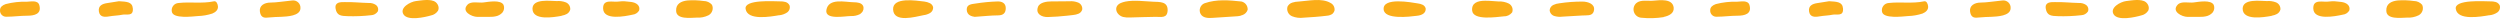
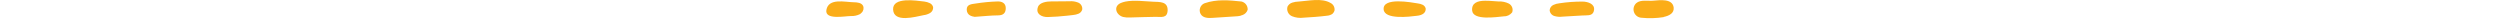
<svg xmlns="http://www.w3.org/2000/svg" width="560px" height="5px" viewBox="0 0 560 5" version="1.1">
  <title>Group</title>
  <g id="Page-1" stroke="none" stroke-width="1" fill="none" fill-rule="evenodd">
    <g id="Group" transform="translate(-0, 0)" fill="#FBAD18" fill-rule="nonzero">
      <g id="Dashes-GoldA" transform="translate(0, 0)">
-         <path d="M47.569,3.031 C48.338,2.715 48.894,2.177 48.817,1.409 C48.758,0.854 48.475,0.163 47.902,0.299 C45.268,0.854 42.591,0.368 39.957,0.675 C39.491,0.709 39.062,0.943 38.782,1.316 C38.501,1.689 38.396,2.165 38.494,2.621 C38.751,4.269 43.164,3.68 44.353,3.595 C45.446,3.562 46.53,3.372 47.569,3.031 L47.569,3.031 Z M174.484,3.415 L174.587,3.415 C175.198,3.349 175.785,3.139 176.298,2.801 C176.809,2.452 177.037,1.814 176.862,1.221 C176.685,0.841 176.351,0.558 175.947,0.445 C175.546,0.335 175.131,0.289 174.715,0.308 C173.441,0.308 166.624,-0.196 167.018,2.015 C167.437,4.662 172.603,3.731 174.484,3.415 Z M60.646,0.573 C59.158,0.573 57.995,1.29 58.226,2.664 C58.456,4.038 59.26,4.047 60.321,3.91 C61.176,3.808 62.109,3.808 63.024,3.765 C64.23,3.697 67.249,3.612 67.3,1.862 C67.343,1.362 67.154,0.871 66.786,0.529 C66.419,0.188 65.914,0.034 65.419,0.112 C63.297,0.325 61.972,0.564 60.646,0.573 Z M77.17,0.47 C76.315,0.47 74.938,0.427 75.169,1.913 C75.425,3.543 76.477,3.569 77.82,3.62 C79.588,3.681 81.357,3.61 83.114,3.407 C83.727,3.388 84.292,3.073 84.628,2.562 C84.836,2.022 84.645,1.411 84.166,1.085 C83.694,0.781 83.137,0.634 82.576,0.667 C80.779,0.632 78.975,0.419 77.17,0.47 Z M1.272,0.914 C0.519,1.179 0.006,1.606 0.006,2.254 C-0.032,2.653 0.107,3.049 0.387,3.337 C0.667,3.625 1.059,3.775 1.46,3.748 C3.017,3.748 4.565,3.518 6.122,3.518 C7.678,3.518 9.397,3.151 8.799,1.127 C8.457,0.001 7.003,0.351 6.036,0.385 C4.431,0.335 2.827,0.513 1.272,0.914 Z M98.219,1.495 C98.132,1.088 97.905,0.726 97.577,0.47 C96.551,-0.315 94.396,0.086 93.164,0.24 C91.932,0.393 89.435,1.708 90.384,3.227 C91.334,4.747 95.259,3.834 96.517,3.466 C97.173,3.344 97.751,2.958 98.116,2.399 C98.247,2.117 98.283,1.799 98.219,1.495 L98.219,1.495 Z M23.954,0.701 C22.937,0.854 21.953,1.281 22.15,2.562 C22.346,3.842 23.381,3.859 24.459,3.671 C25.537,3.484 26.435,3.501 27.401,3.296 C28.368,3.091 29.907,3.765 29.753,1.887 C29.633,0.402 28.393,0.376 26.64,0.274 C26.161,0.351 25.075,0.513 23.954,0.701 Z M125.913,3.492 C126.271,3.43 126.617,3.312 126.939,3.142 C127.337,2.932 127.626,2.562 127.735,2.126 C127.79,1.428 127.38,0.775 126.725,0.521 C126.085,0.277 125.398,0.181 124.715,0.24 C123.27,0.24 119.301,-0.383 119.276,1.947 C119.276,4.696 124.082,3.851 125.682,3.569 L125.913,3.492 Z M110.158,3.765 C110.426,3.756 110.692,3.725 110.954,3.671 C111.563,3.573 112.121,3.273 112.536,2.818 C112.928,2.339 113.029,1.685 112.801,1.11 C112.185,-0.136 109.312,0.427 108.251,0.556 C107.191,0.684 105.523,0.197 104.719,1.051 C103.265,2.587 105.668,3.757 106.908,3.782 L109.115,3.782 C109.483,3.782 109.816,3.791 110.158,3.765 L110.158,3.765 Z M153.958,0.103 C152.572,0.274 151.392,0.846 151.452,2.382 C151.452,4.423 154.659,3.979 156.062,3.945 C156.977,4.008 157.892,3.825 158.713,3.415 C159.547,2.96 159.883,1.937 159.483,1.076 C159.013,0.528 158.324,0.216 157.601,0.223 C156.395,0.049 155.173,0.009 153.958,0.103 L153.958,0.103 Z M138.708,0.334 C137.339,0.59 134.996,-0.375 135.099,1.956 C135.218,4.61 139.982,3.663 141.684,3.287 C142.287,3.232 142.829,2.897 143.147,2.382 C143.319,1.917 143.198,1.394 142.839,1.051 C142.061,0.308 140.803,0.427 139.828,0.282 C139.454,0.274 139.08,0.291 138.708,0.334 L138.708,0.334 Z" id="Shape" />
-       </g>
+         </g>
      <g id="Dashes-GoldB" transform="translate(185.086, 0)">
        <path d="M66.998,0.355 C66.643,0.429 66.296,0.536 65.961,0.676 C64.236,1.435 64.897,3.353 66.489,3.799 C67.016,3.919 67.559,3.958 68.098,3.915 C69.993,3.871 71.888,3.791 73.784,3.773 C75.08,3.773 76.394,4.13 76.466,2.309 C76.501,0.32 74.722,0.444 73.221,0.382 C71.477,0.311 68.929,-0.037 66.998,0.355 Z M113.433,3.032 C113.635,2.86 113.778,2.629 113.844,2.372 C113.955,1.667 113.593,0.972 112.95,0.659 C110.956,-0.51 108.006,0.204 105.851,0.346 C105.36,0.355 104.873,0.433 104.403,0.578 C103.936,0.716 103.545,1.038 103.321,1.471 C103.051,2.345 103.488,3.281 104.332,3.639 C105.15,3.97 106.041,4.081 106.915,3.96 C108.703,3.853 110.384,3.746 112.136,3.523 C112.603,3.497 113.053,3.339 113.433,3.068 L113.433,3.032 Z M92.808,3.496 C92.952,3.468 93.092,3.426 93.228,3.371 C93.779,3.182 94.209,2.746 94.39,2.193 C94.447,1.316 93.855,0.529 92.996,0.337 C90.224,0.043 87.453,-0.216 84.735,0.73 C84.284,0.906 83.929,1.265 83.758,1.718 C83.587,2.171 83.618,2.674 83.841,3.104 C84.351,4.076 85.629,4.076 86.613,3.996 L91.547,3.675 C91.971,3.667 92.393,3.619 92.808,3.532 L92.808,3.496 Z M187.572,3.799 C188.913,3.514 189.95,2.907 189.816,1.676 C189.547,-0.359 186.758,0.025 185.301,0.15 C184.13,0.284 182.395,-0.153 181.43,0.712 C180.869,1.228 180.675,2.03 180.937,2.744 C181.199,3.459 181.866,3.946 182.628,3.978 C184.275,4.145 185.937,4.097 187.572,3.835 L187.572,3.799 Z M38.462,3.443 C39.642,3.443 40.205,2.925 40.205,1.819 C40.205,0.712 39.356,0.275 38.31,0.328 C36.699,0.377 35.092,0.529 33.5,0.784 C32.714,0.926 31.417,0.891 31.462,2.176 C31.507,3.46 32.651,3.683 33.25,3.773 C35.279,3.639 36.871,3.452 38.462,3.443 Z M147.53,0.168 C145.947,0.168 144.49,0.641 144.678,2.39 C144.928,4.638 150.095,3.808 151.722,3.666 C152.467,3.694 153.18,3.362 153.636,2.773 C153.919,2.023 153.602,1.18 152.894,0.801 C152.18,0.452 151.39,0.289 150.596,0.328 C149.836,0.311 148.629,0.141 147.53,0.168 Z M14.968,2.131 C15.111,5.183 19.929,3.755 21.798,3.398 C22.315,3.337 22.814,3.17 23.264,2.907 C23.723,2.632 23.983,2.119 23.934,1.587 C23.828,1.188 23.545,0.86 23.166,0.694 C22.785,0.512 22.378,0.395 21.959,0.346 C20.171,0.141 14.834,-0.751 14.968,2.131 Z M53.973,3.514 L55.287,3.362 C55.705,3.328 56.115,3.229 56.503,3.068 C56.895,2.906 57.196,2.58 57.325,2.176 C57.432,1.501 57.062,0.841 56.431,0.578 C55.811,0.329 55.14,0.228 54.473,0.284 L50.352,0.32 C49.458,0.32 47.804,0.507 47.42,1.551 C46.821,3.157 48.314,3.853 49.61,3.817 C51.067,3.773 52.524,3.675 53.973,3.514 Z M170.192,3.443 C171.033,3.443 171.837,3.309 171.98,2.247 C172.186,0.846 170.55,0.373 169.45,0.355 C167.715,0.346 165.981,0.472 164.265,0.73 C163.773,0.774 163.291,0.904 162.844,1.114 C162.391,1.333 162.086,1.773 162.039,2.274 C162.08,2.896 162.51,3.425 163.112,3.594 C163.692,3.764 164.301,3.809 164.9,3.728 L169.37,3.469 C169.629,3.443 169.933,3.452 170.228,3.443 L170.192,3.443 Z M7.878,2.88 C8.325,2.49 8.473,1.858 8.245,1.31 C7.887,0.614 6.957,0.516 6.171,0.507 C4.195,0.48 0.494,-0.51 0.02,2.247 C-0.338,4.531 4.195,3.594 5.482,3.594 C6.203,3.632 6.921,3.481 7.565,3.157 C7.679,3.076 7.784,2.983 7.878,2.88 Z M132.752,3.469 C133.069,3.413 133.372,3.298 133.646,3.13 C134.073,2.877 134.317,2.402 134.272,1.908 C134.18,1.539 133.927,1.232 133.583,1.069 C133.242,0.909 132.876,0.807 132.501,0.766 C131.143,0.552 124.616,-0.698 124.849,2.104 C125.037,4.451 130.713,3.737 132.251,3.541 L132.752,3.469 Z" id="Shape" />
      </g>
      <g id="Dashes-GoldA" transform="translate(383.08, 0)">
-         <path d="M47.569,3.031 C48.338,2.715 48.894,2.177 48.817,1.409 C48.758,0.854 48.475,0.163 47.902,0.299 C45.268,0.854 42.591,0.368 39.957,0.675 C39.491,0.709 39.062,0.943 38.782,1.316 C38.501,1.689 38.396,2.165 38.494,2.621 C38.751,4.269 43.164,3.68 44.353,3.595 C45.446,3.562 46.53,3.372 47.569,3.031 L47.569,3.031 Z M174.484,3.415 L174.587,3.415 C175.198,3.349 175.785,3.139 176.298,2.801 C176.809,2.452 177.037,1.814 176.862,1.221 C176.685,0.841 176.351,0.558 175.947,0.445 C175.546,0.335 175.131,0.289 174.715,0.308 C173.441,0.308 166.624,-0.196 167.018,2.015 C167.437,4.662 172.603,3.731 174.484,3.415 Z M60.646,0.573 C59.158,0.573 57.995,1.29 58.226,2.664 C58.456,4.038 59.26,4.047 60.321,3.91 C61.176,3.808 62.109,3.808 63.024,3.765 C64.23,3.697 67.249,3.612 67.3,1.862 C67.343,1.362 67.154,0.871 66.786,0.529 C66.419,0.188 65.914,0.034 65.419,0.112 C63.297,0.325 61.972,0.564 60.646,0.573 Z M77.17,0.47 C76.315,0.47 74.938,0.427 75.169,1.913 C75.425,3.543 76.477,3.569 77.82,3.62 C79.588,3.681 81.357,3.61 83.114,3.407 C83.727,3.388 84.292,3.073 84.628,2.562 C84.836,2.022 84.645,1.411 84.166,1.085 C83.694,0.781 83.137,0.634 82.576,0.667 C80.779,0.632 78.975,0.419 77.17,0.47 Z M1.272,0.914 C0.519,1.179 0.006,1.606 0.006,2.254 C-0.032,2.653 0.107,3.049 0.387,3.337 C0.667,3.625 1.059,3.775 1.46,3.748 C3.017,3.748 4.565,3.518 6.122,3.518 C7.678,3.518 9.397,3.151 8.799,1.127 C8.457,0.001 7.003,0.351 6.036,0.385 C4.431,0.335 2.827,0.513 1.272,0.914 Z M98.219,1.495 C98.132,1.088 97.905,0.726 97.577,0.47 C96.551,-0.315 94.396,0.086 93.164,0.24 C91.932,0.393 89.435,1.708 90.384,3.227 C91.334,4.747 95.259,3.834 96.517,3.466 C97.173,3.344 97.751,2.958 98.116,2.399 C98.247,2.117 98.283,1.799 98.219,1.495 L98.219,1.495 Z M23.954,0.701 C22.937,0.854 21.953,1.281 22.15,2.562 C22.346,3.842 23.381,3.859 24.459,3.671 C25.537,3.484 26.435,3.501 27.401,3.296 C28.368,3.091 29.907,3.765 29.753,1.887 C29.633,0.402 28.393,0.376 26.64,0.274 C26.161,0.351 25.075,0.513 23.954,0.701 Z M125.913,3.492 C126.271,3.43 126.617,3.312 126.939,3.142 C127.337,2.932 127.626,2.562 127.735,2.126 C127.79,1.428 127.38,0.775 126.725,0.521 C126.085,0.277 125.398,0.181 124.715,0.24 C123.27,0.24 119.301,-0.383 119.276,1.947 C119.276,4.696 124.082,3.851 125.682,3.569 L125.913,3.492 Z M110.158,3.765 C110.426,3.756 110.692,3.725 110.954,3.671 C111.563,3.573 112.121,3.273 112.536,2.818 C112.928,2.339 113.029,1.685 112.801,1.11 C112.185,-0.136 109.312,0.427 108.251,0.556 C107.191,0.684 105.523,0.197 104.719,1.051 C103.265,2.587 105.668,3.757 106.908,3.782 L109.115,3.782 C109.483,3.782 109.816,3.791 110.158,3.765 L110.158,3.765 Z M153.958,0.103 C152.572,0.274 151.392,0.846 151.452,2.382 C151.452,4.423 154.659,3.979 156.062,3.945 C156.977,4.008 157.892,3.825 158.713,3.415 C159.547,2.96 159.883,1.937 159.483,1.076 C159.013,0.528 158.324,0.216 157.601,0.223 C156.395,0.049 155.173,0.009 153.958,0.103 L153.958,0.103 Z M138.708,0.334 C137.339,0.59 134.996,-0.375 135.099,1.956 C135.218,4.61 139.982,3.663 141.684,3.287 C142.287,3.232 142.829,2.897 143.147,2.382 C143.319,1.917 143.198,1.394 142.839,1.051 C142.061,0.308 140.803,0.427 139.828,0.282 C139.454,0.274 139.08,0.291 138.708,0.334 L138.708,0.334 Z" id="Shape" />
-       </g>
+         </g>
    </g>
  </g>
</svg>